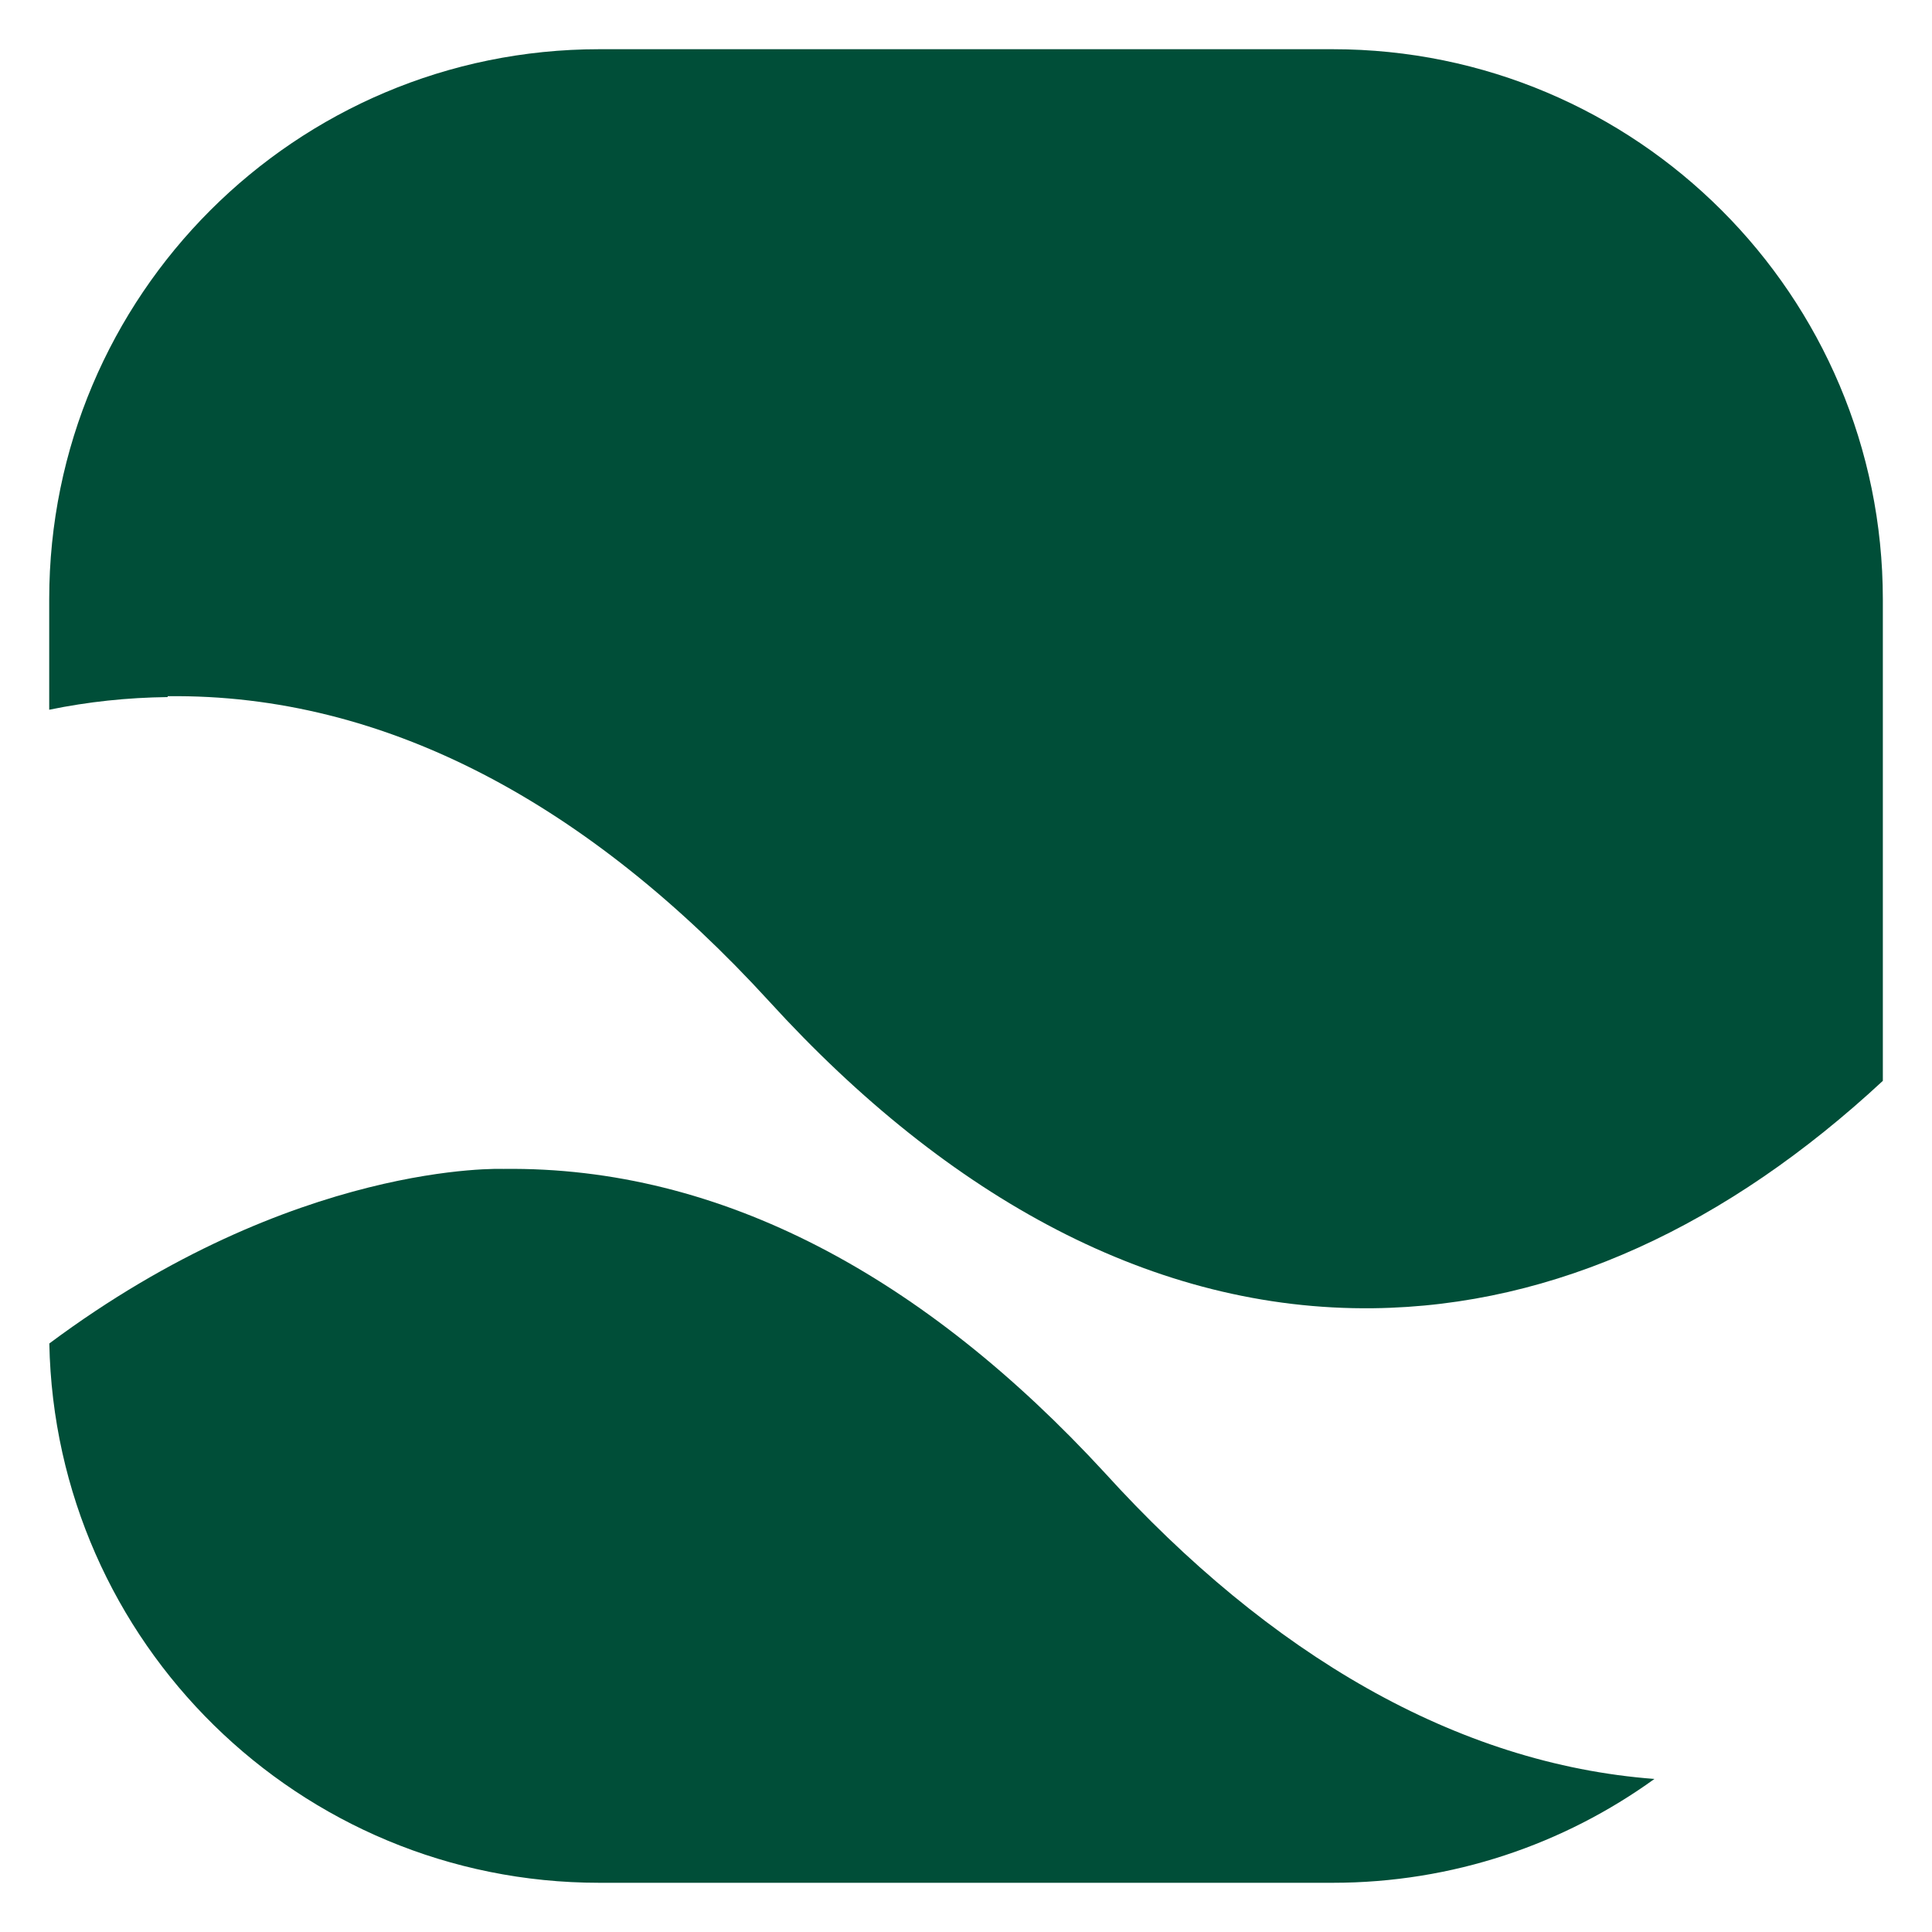
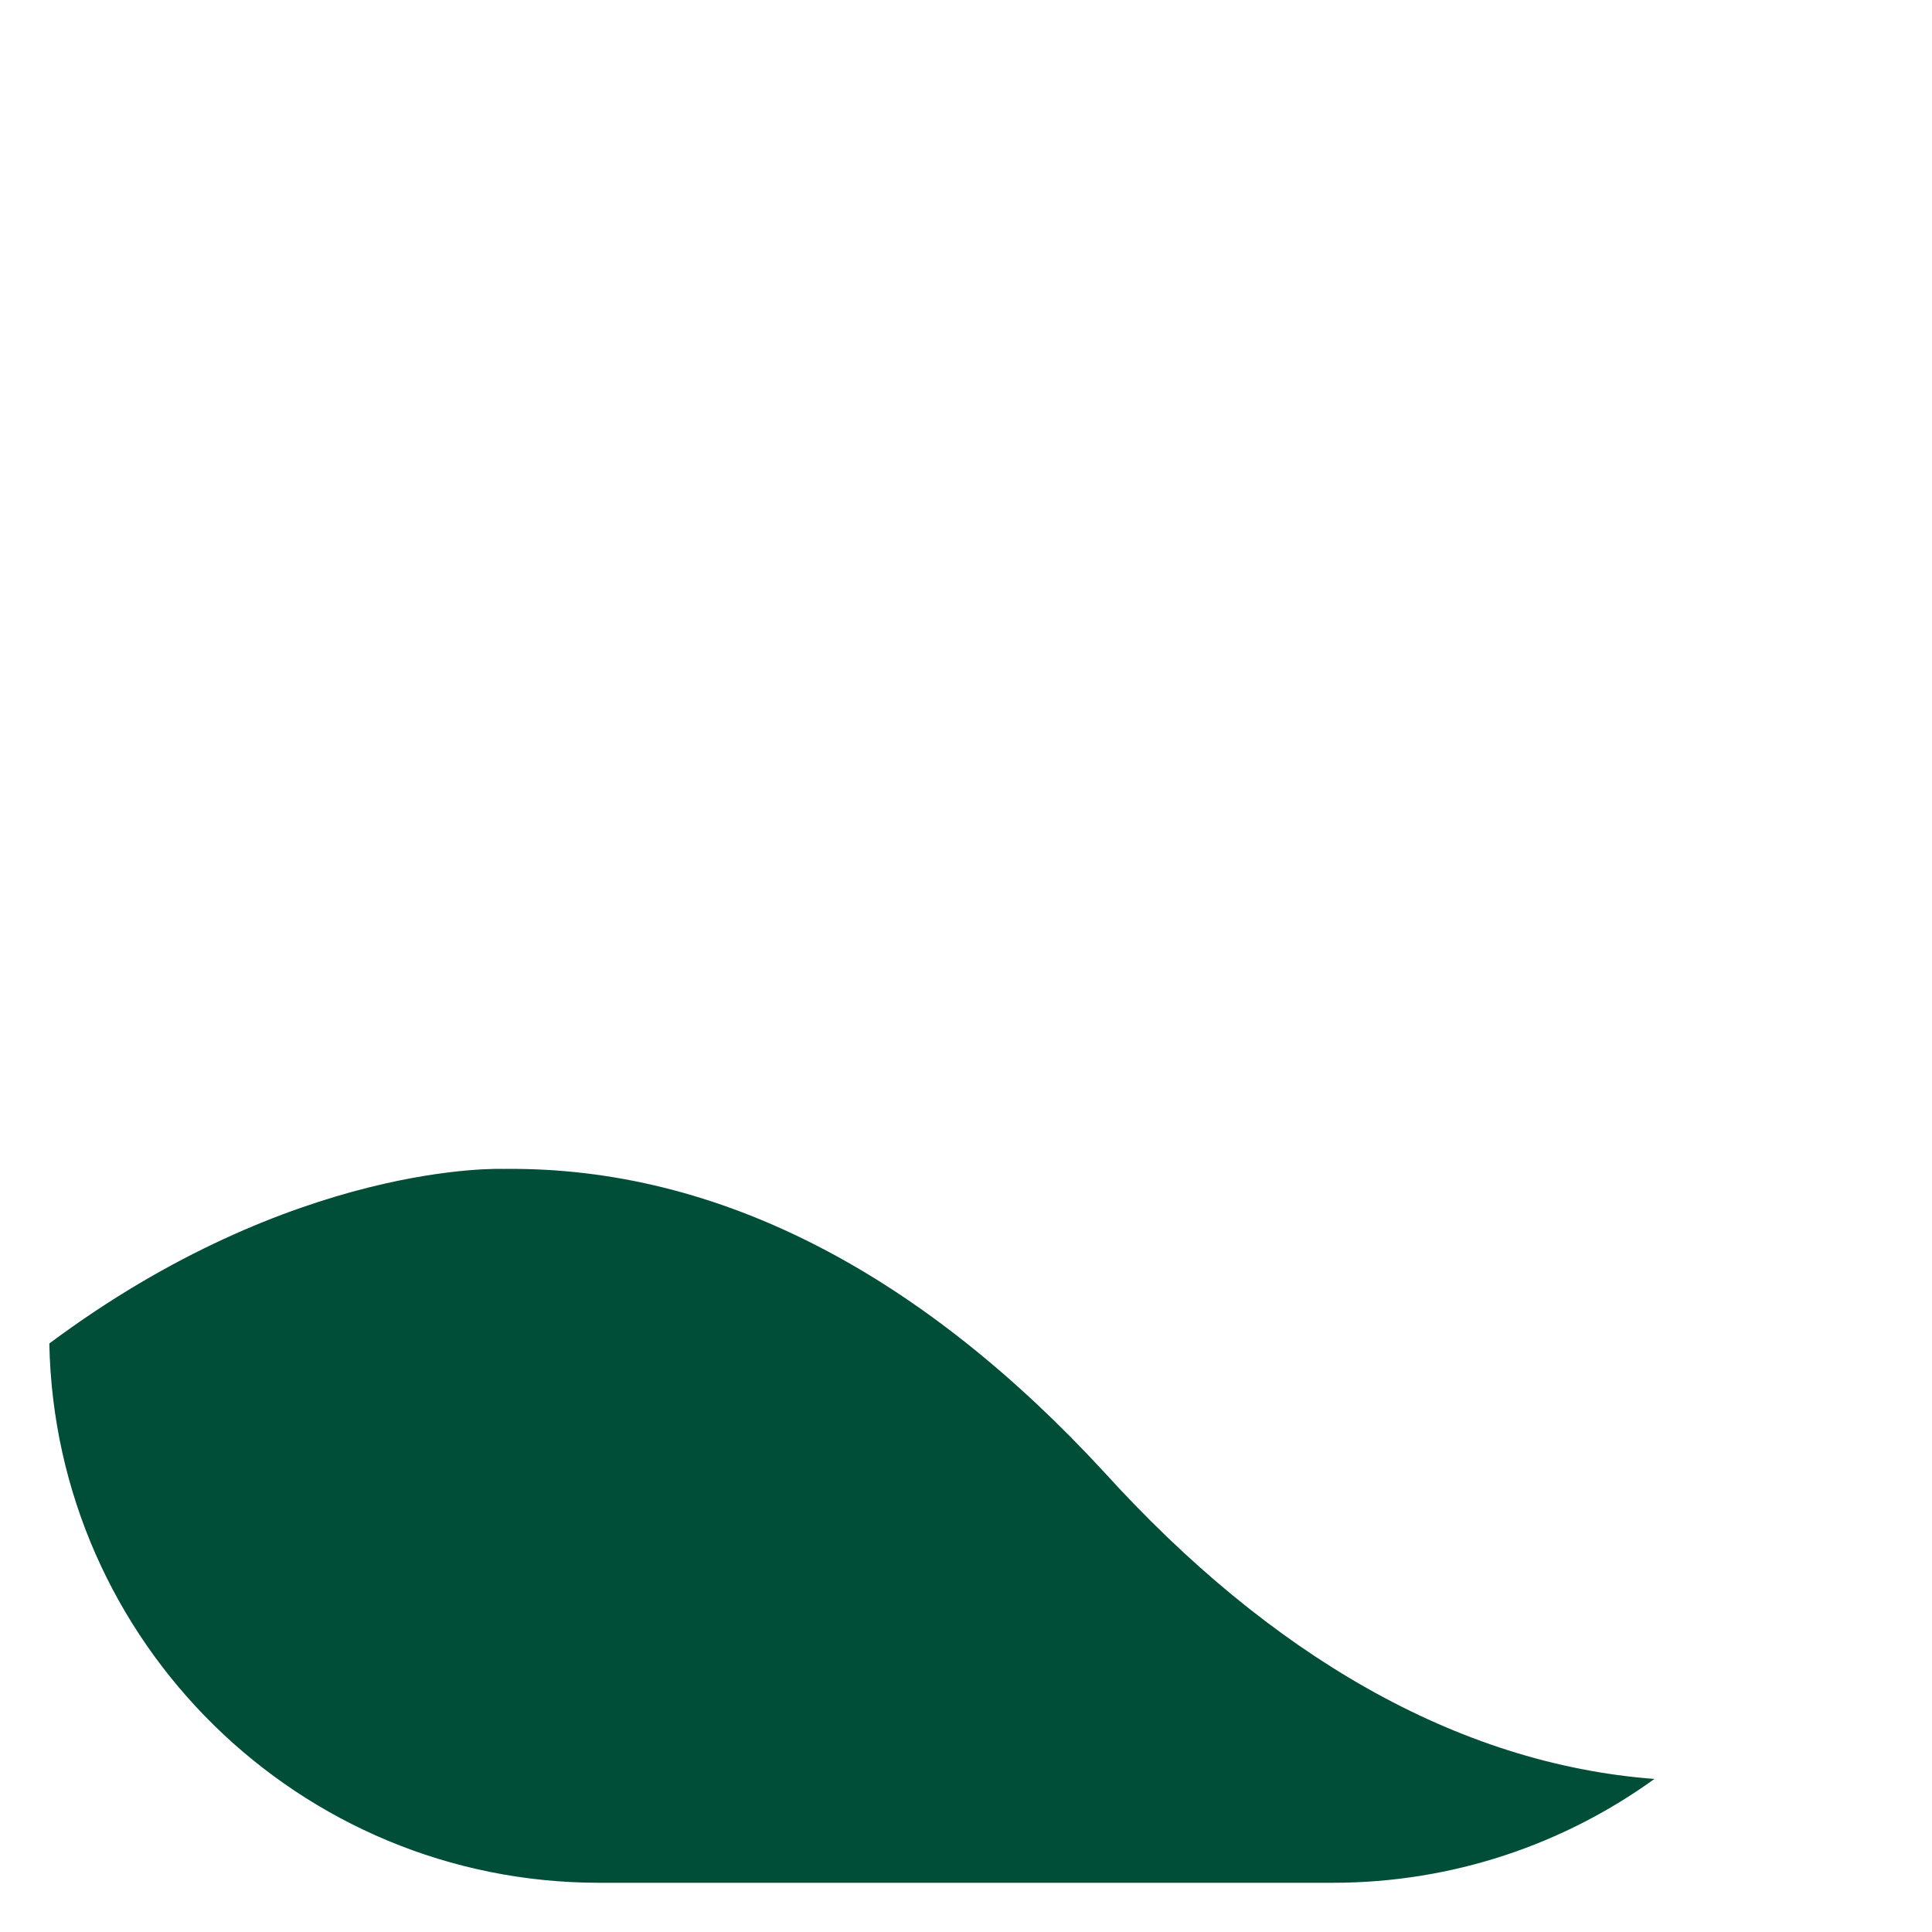
<svg xmlns="http://www.w3.org/2000/svg" version="1.1" id="Layer_1" x="0px" y="0px" viewBox="0 0 360 360" style="enable-background:new 0 0 360 360;" xml:space="preserve">
  <style type="text/css">
	.st0{fill:#004E38;}
</style>
  <g>
-     <path class="st0" d="M248.33,9.17H111.67c-56.61,0-102.5,45.88-102.5,102.5v20.58c7.22-1.49,14.58-2.27,22.07-2.36v-0.16   c40.71-0.5,78.58,20.22,112.1,56.87c33.5,36.74,71.87,57.67,112.56,57.17c33.96-0.41,66.05-15.56,94.94-42.37v-89.71   C350.83,55.05,304.93,9.17,248.33,9.17" />
    <path class="st0" d="M205.89,274.47c-33.58-36.49-71.42-57.17-112.09-56.66c0,0-38.84-1.6-84.61,32.53   c1.08,55.68,46.54,100.49,102.48,100.49h136.65c22.39,0,43.09-7.18,59.96-19.35C271.4,328.69,236.6,308.27,205.89,274.47" />
  </g>
</svg>